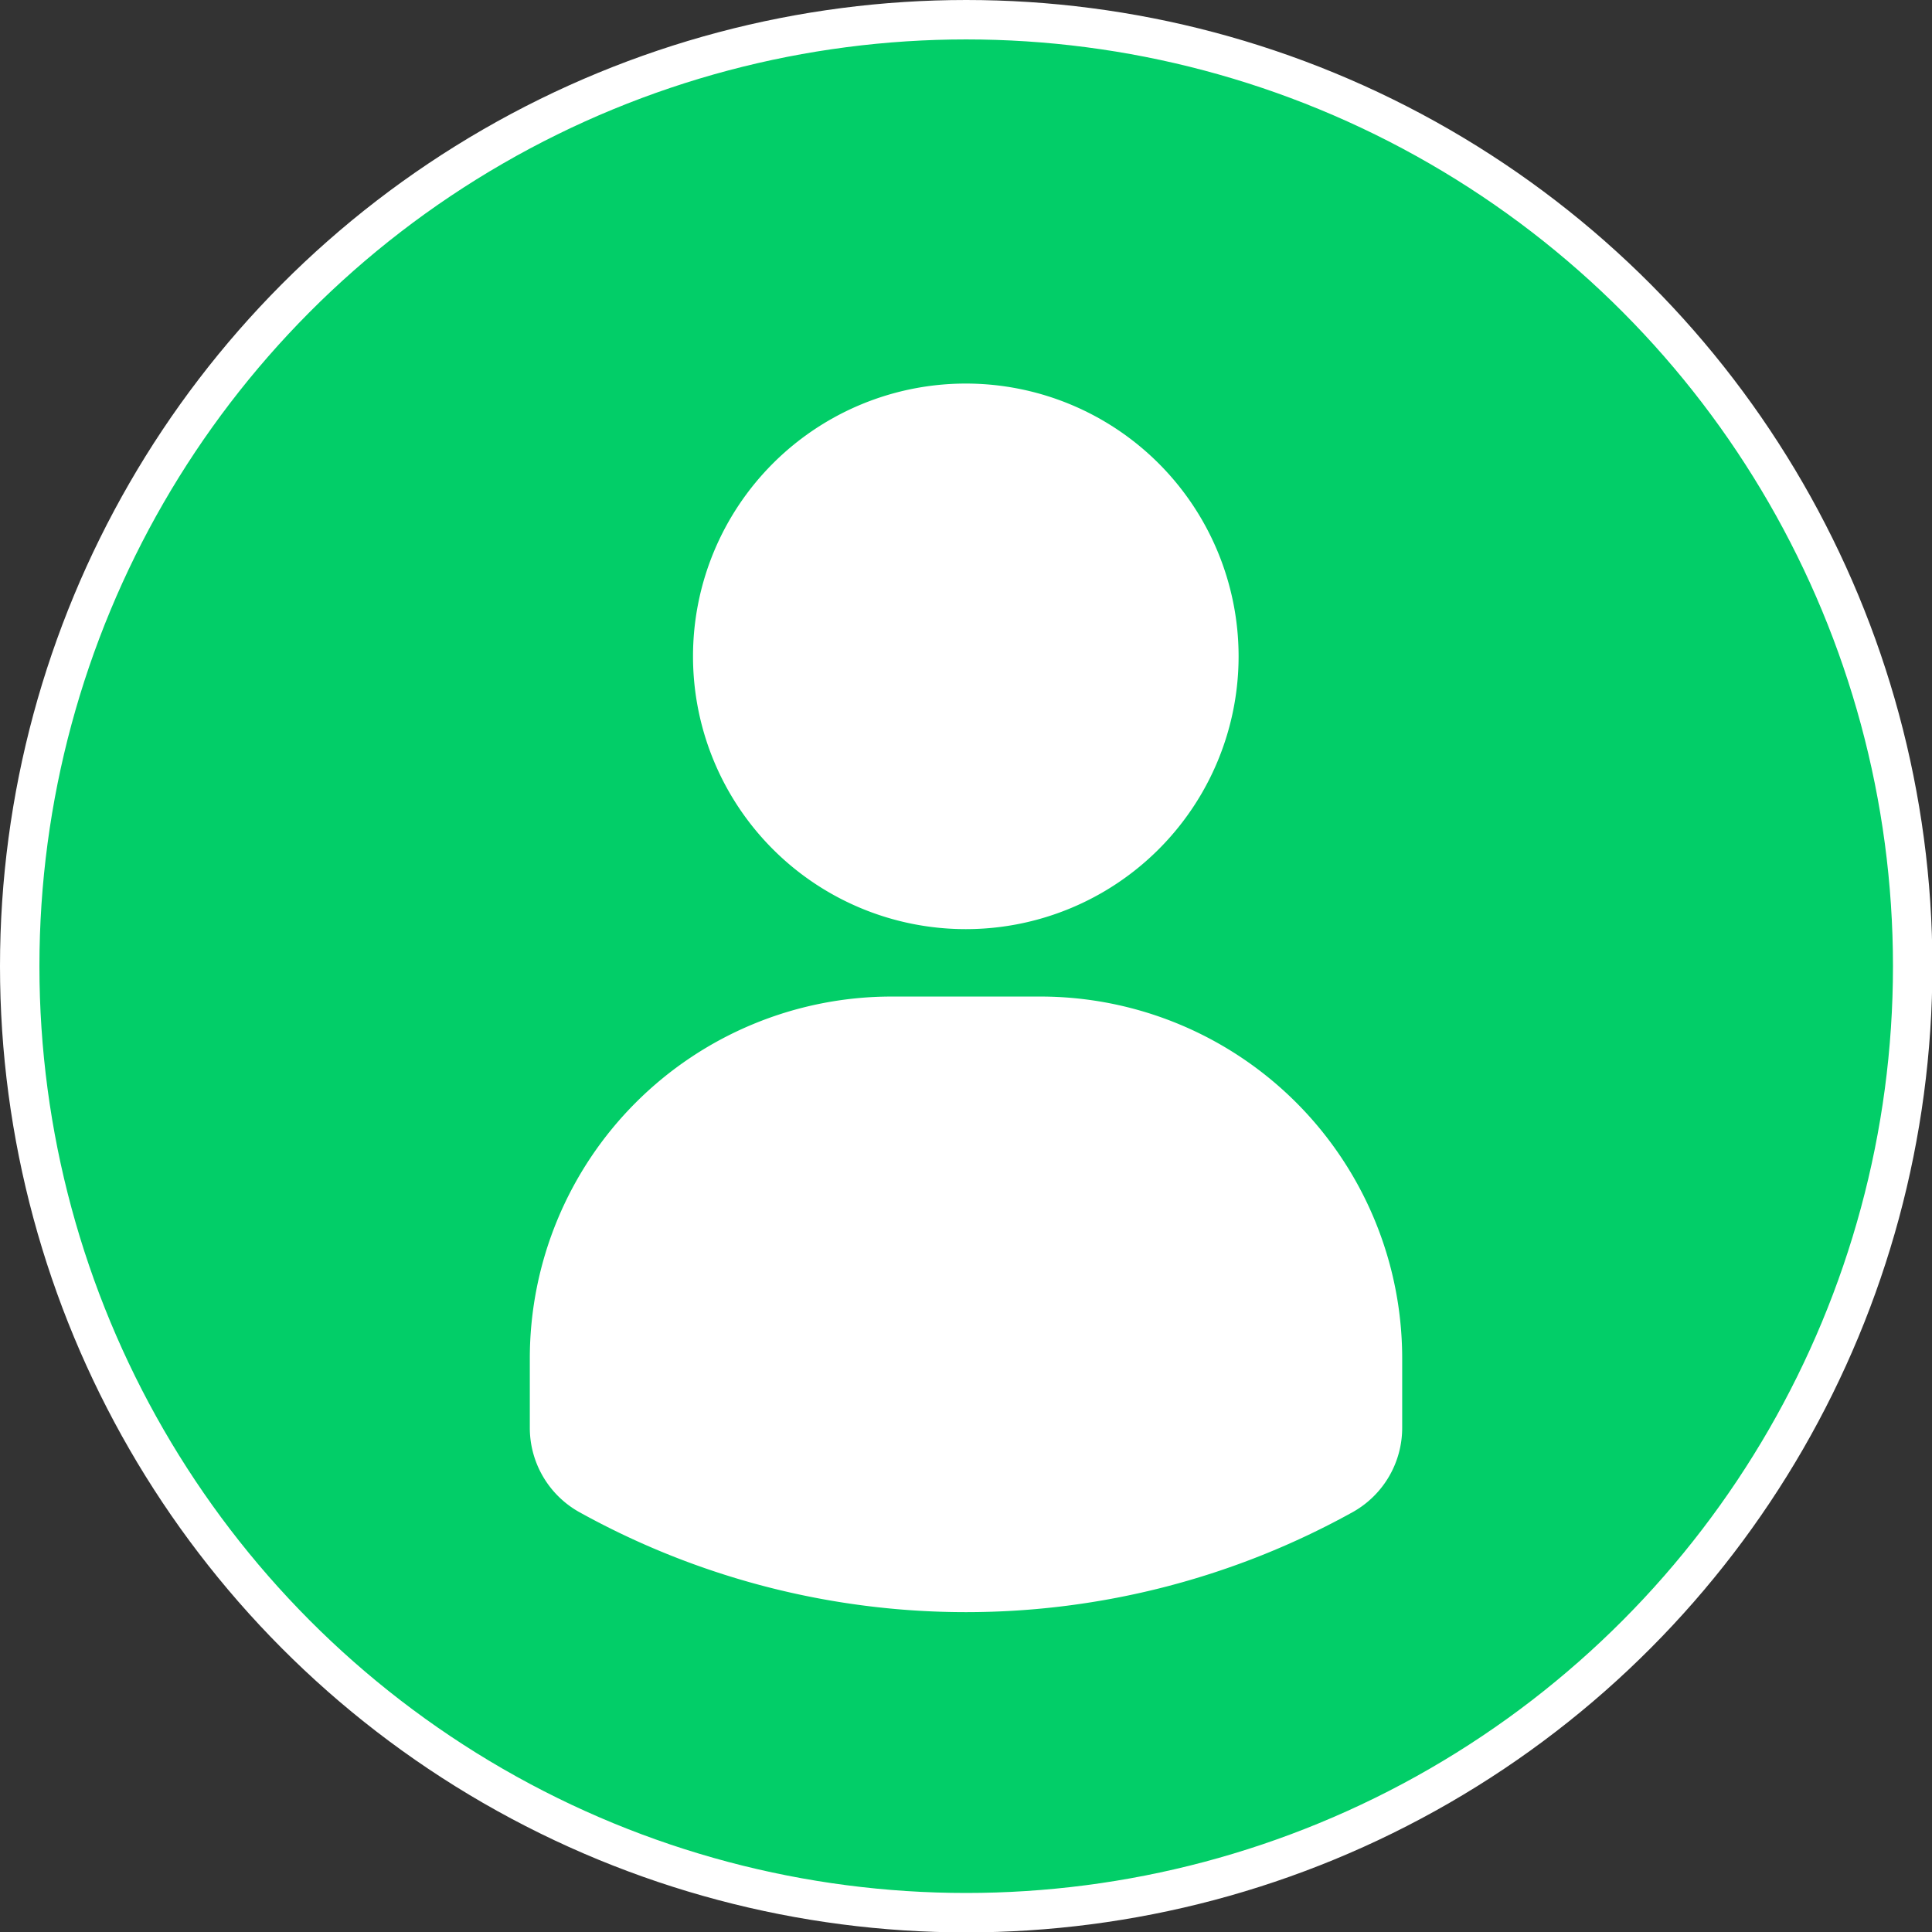
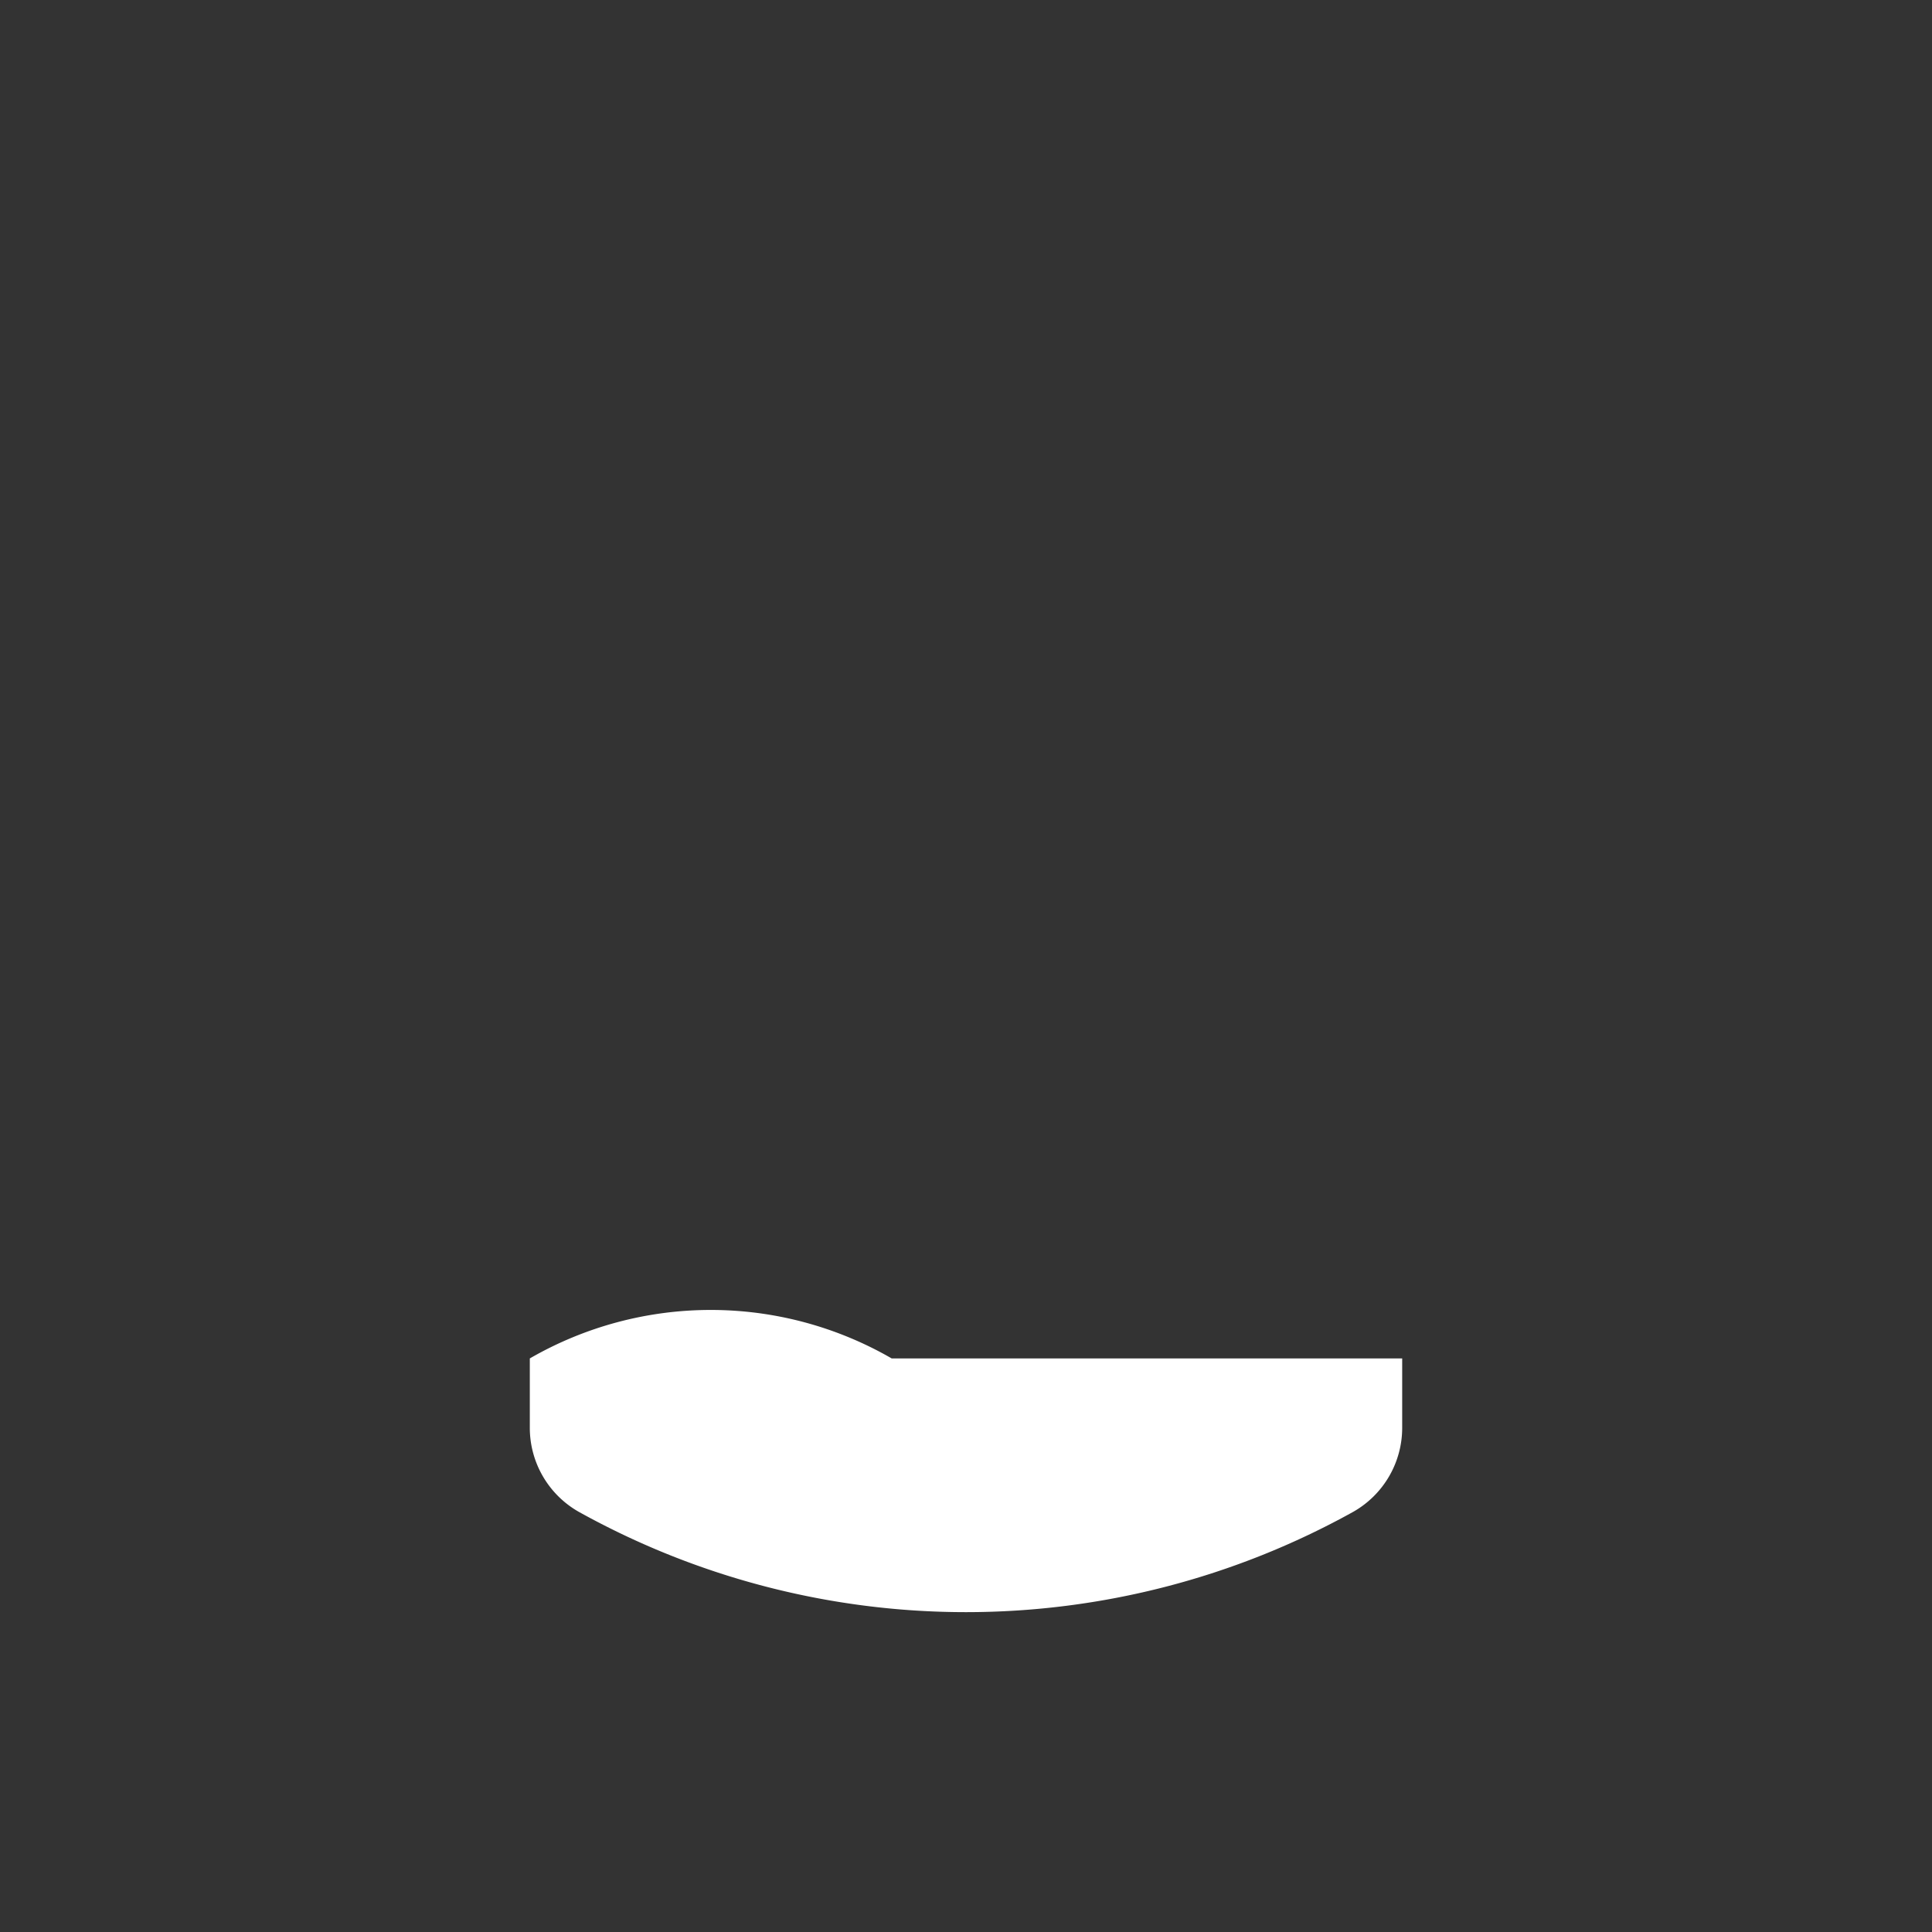
<svg xmlns="http://www.w3.org/2000/svg" viewBox="0 0 49.01 49.01">
  <rect x="0" y="0" width="49.01" height="49.01" fill="#333333" stroke="none" />
  <defs>
    <style>.cls-1{fill:#02ce68;stroke:#fff;stroke-miterlimit:10;}.cls-2{fill:#fff;}</style>
  </defs>
  <title>человек</title>
  <g id="Слой_2" data-name="Слой 2">
    <g id="Слой_1-2" data-name="Слой 1">
-       <circle class="cls-1" cx="24.51" cy="24.51" r="24.01" />
      <g id="_Группа_" data-name="&lt;Группа&gt;">
-         <path id="_Контур_" data-name="&lt;Контур&gt;" class="cls-2" d="M31.42,16.65a6.92,6.92,0,1,0-6.92,6.92A6.92,6.92,0,0,0,31.42,16.65Z" />
-       </g>
-       <path class="cls-2" d="M13.44,34.46v1.75a2.45,2.45,0,0,0,1.24,2.14,20.23,20.23,0,0,0,19.65,0,2.45,2.45,0,0,0,1.24-2.14V34.46a9.18,9.18,0,0,0-9.18-9.18H22.62A9.18,9.18,0,0,0,13.44,34.46Z" />
+         </g>
+       <path class="cls-2" d="M13.44,34.46v1.75a2.45,2.45,0,0,0,1.24,2.14,20.23,20.23,0,0,0,19.65,0,2.45,2.45,0,0,0,1.24-2.14V34.46H22.62A9.18,9.18,0,0,0,13.44,34.46Z" />
    </g>
  </g>
</svg>